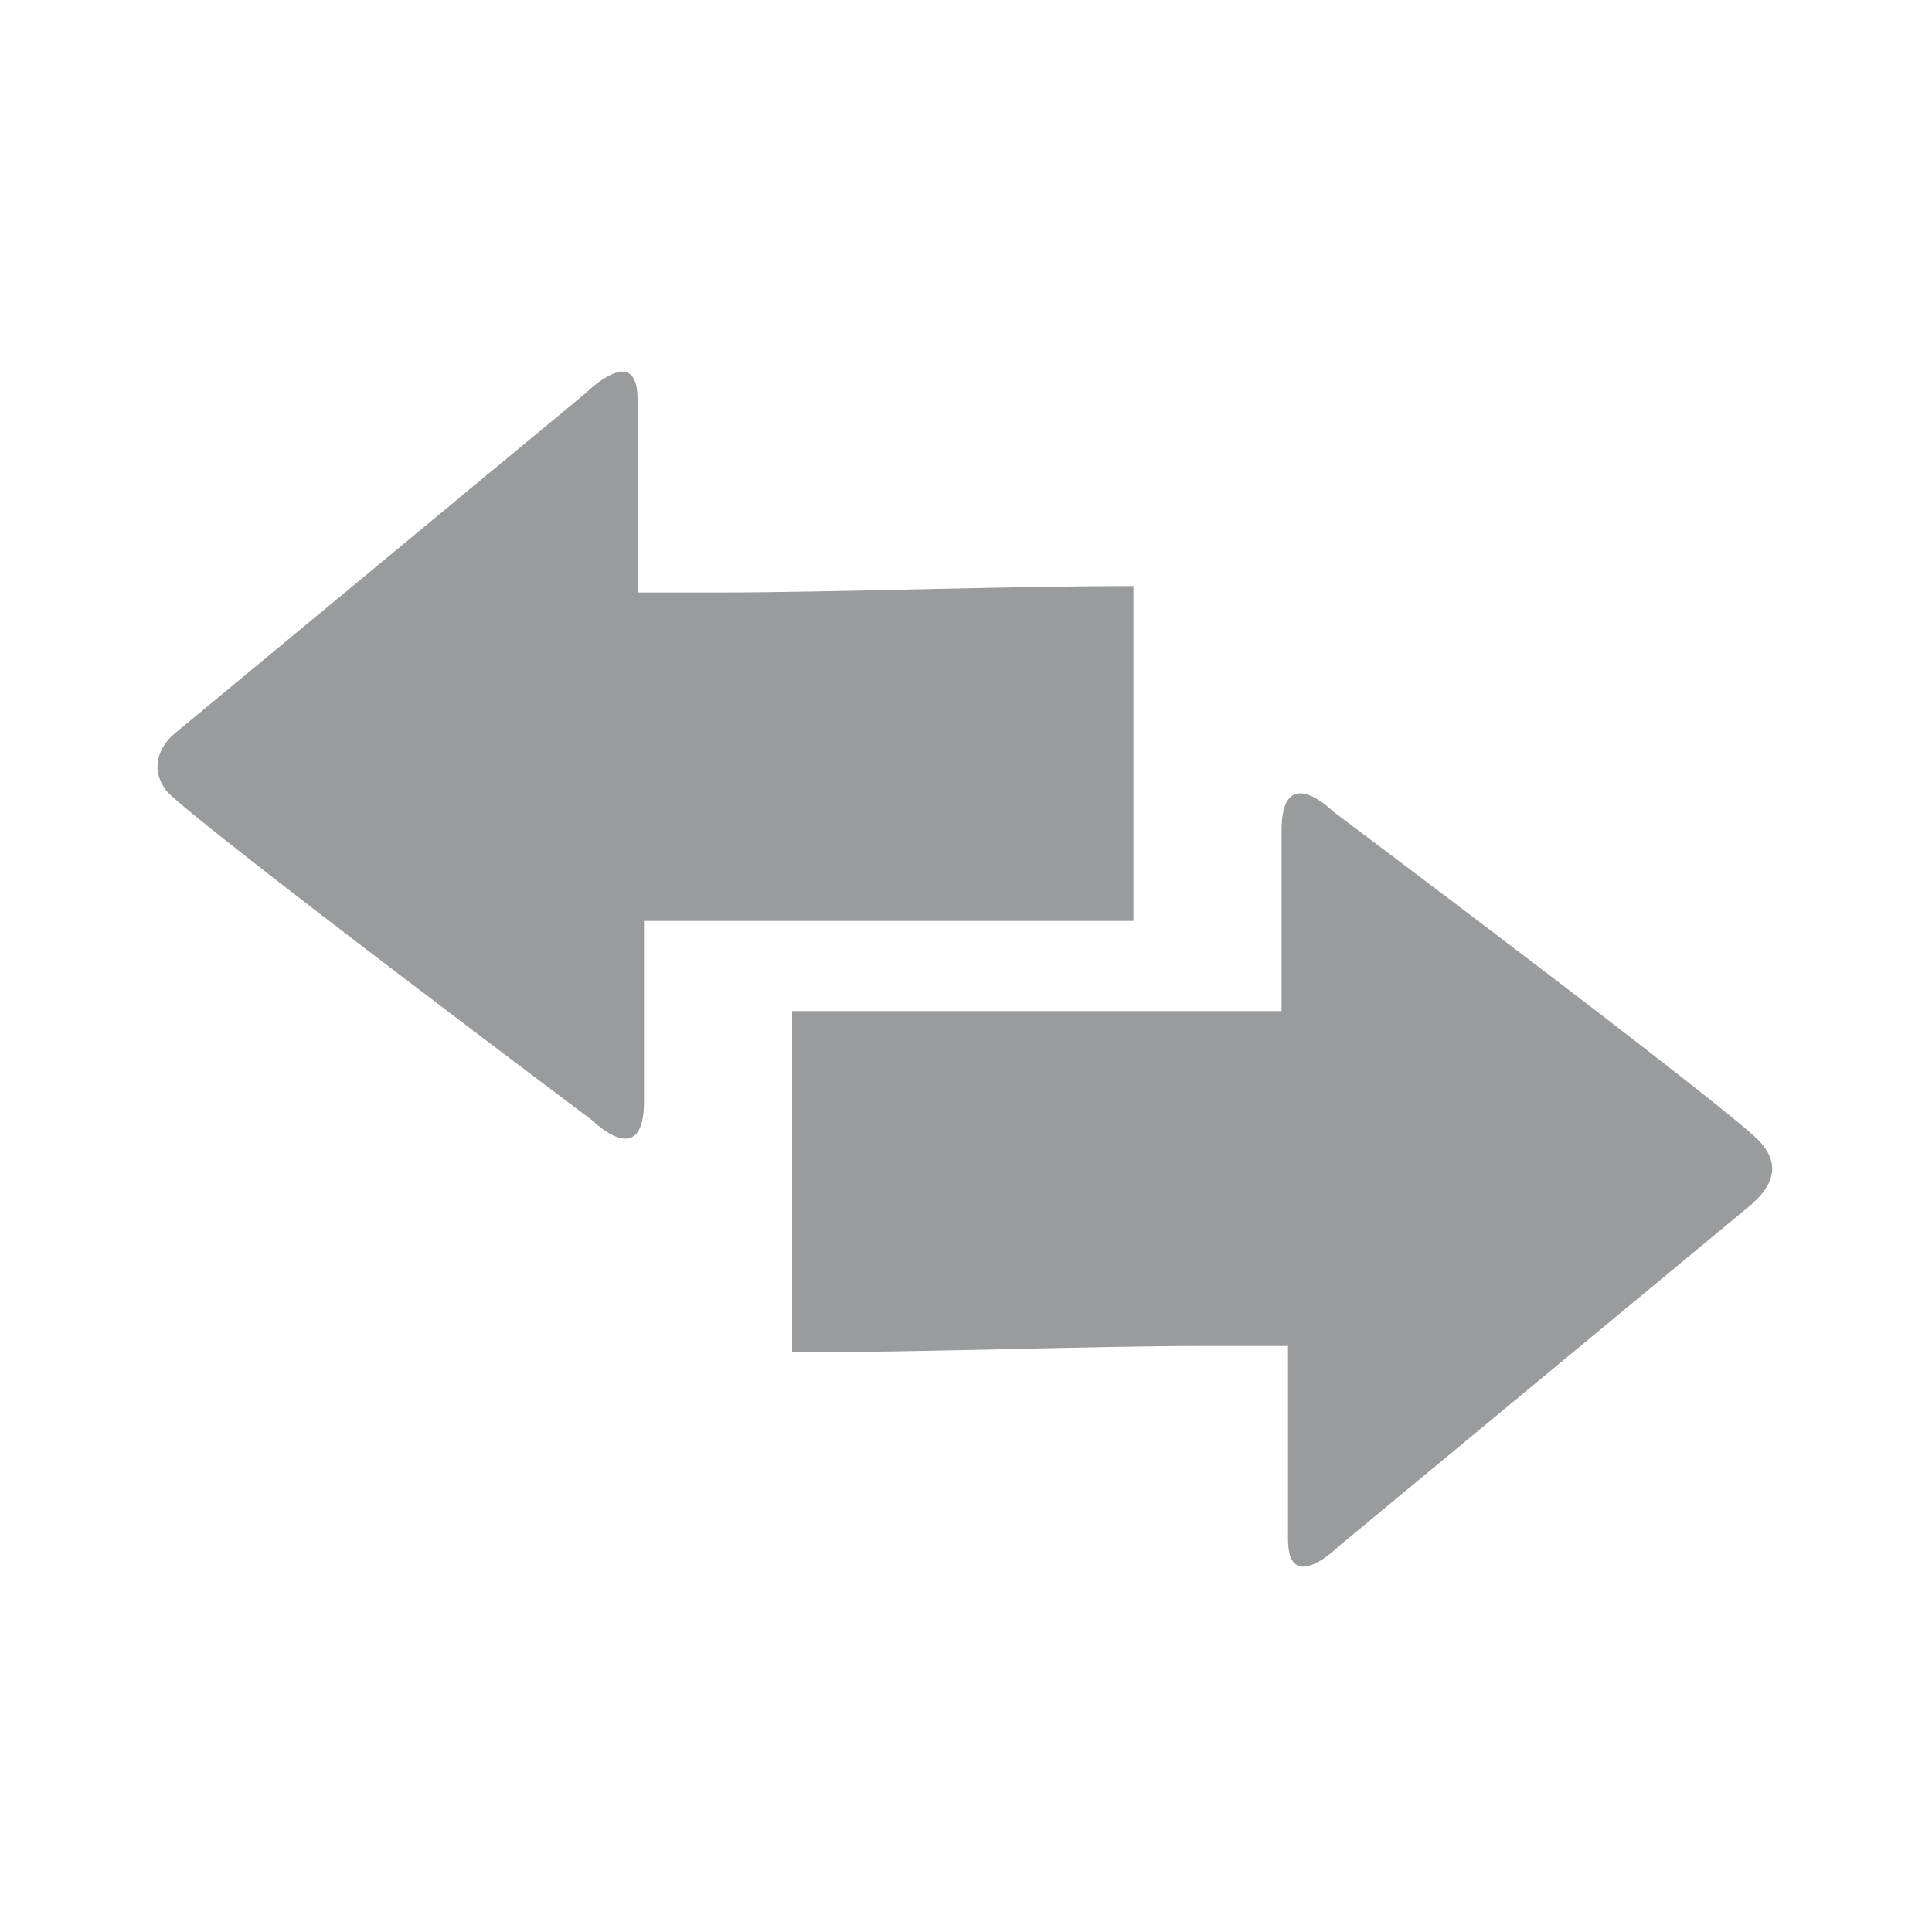
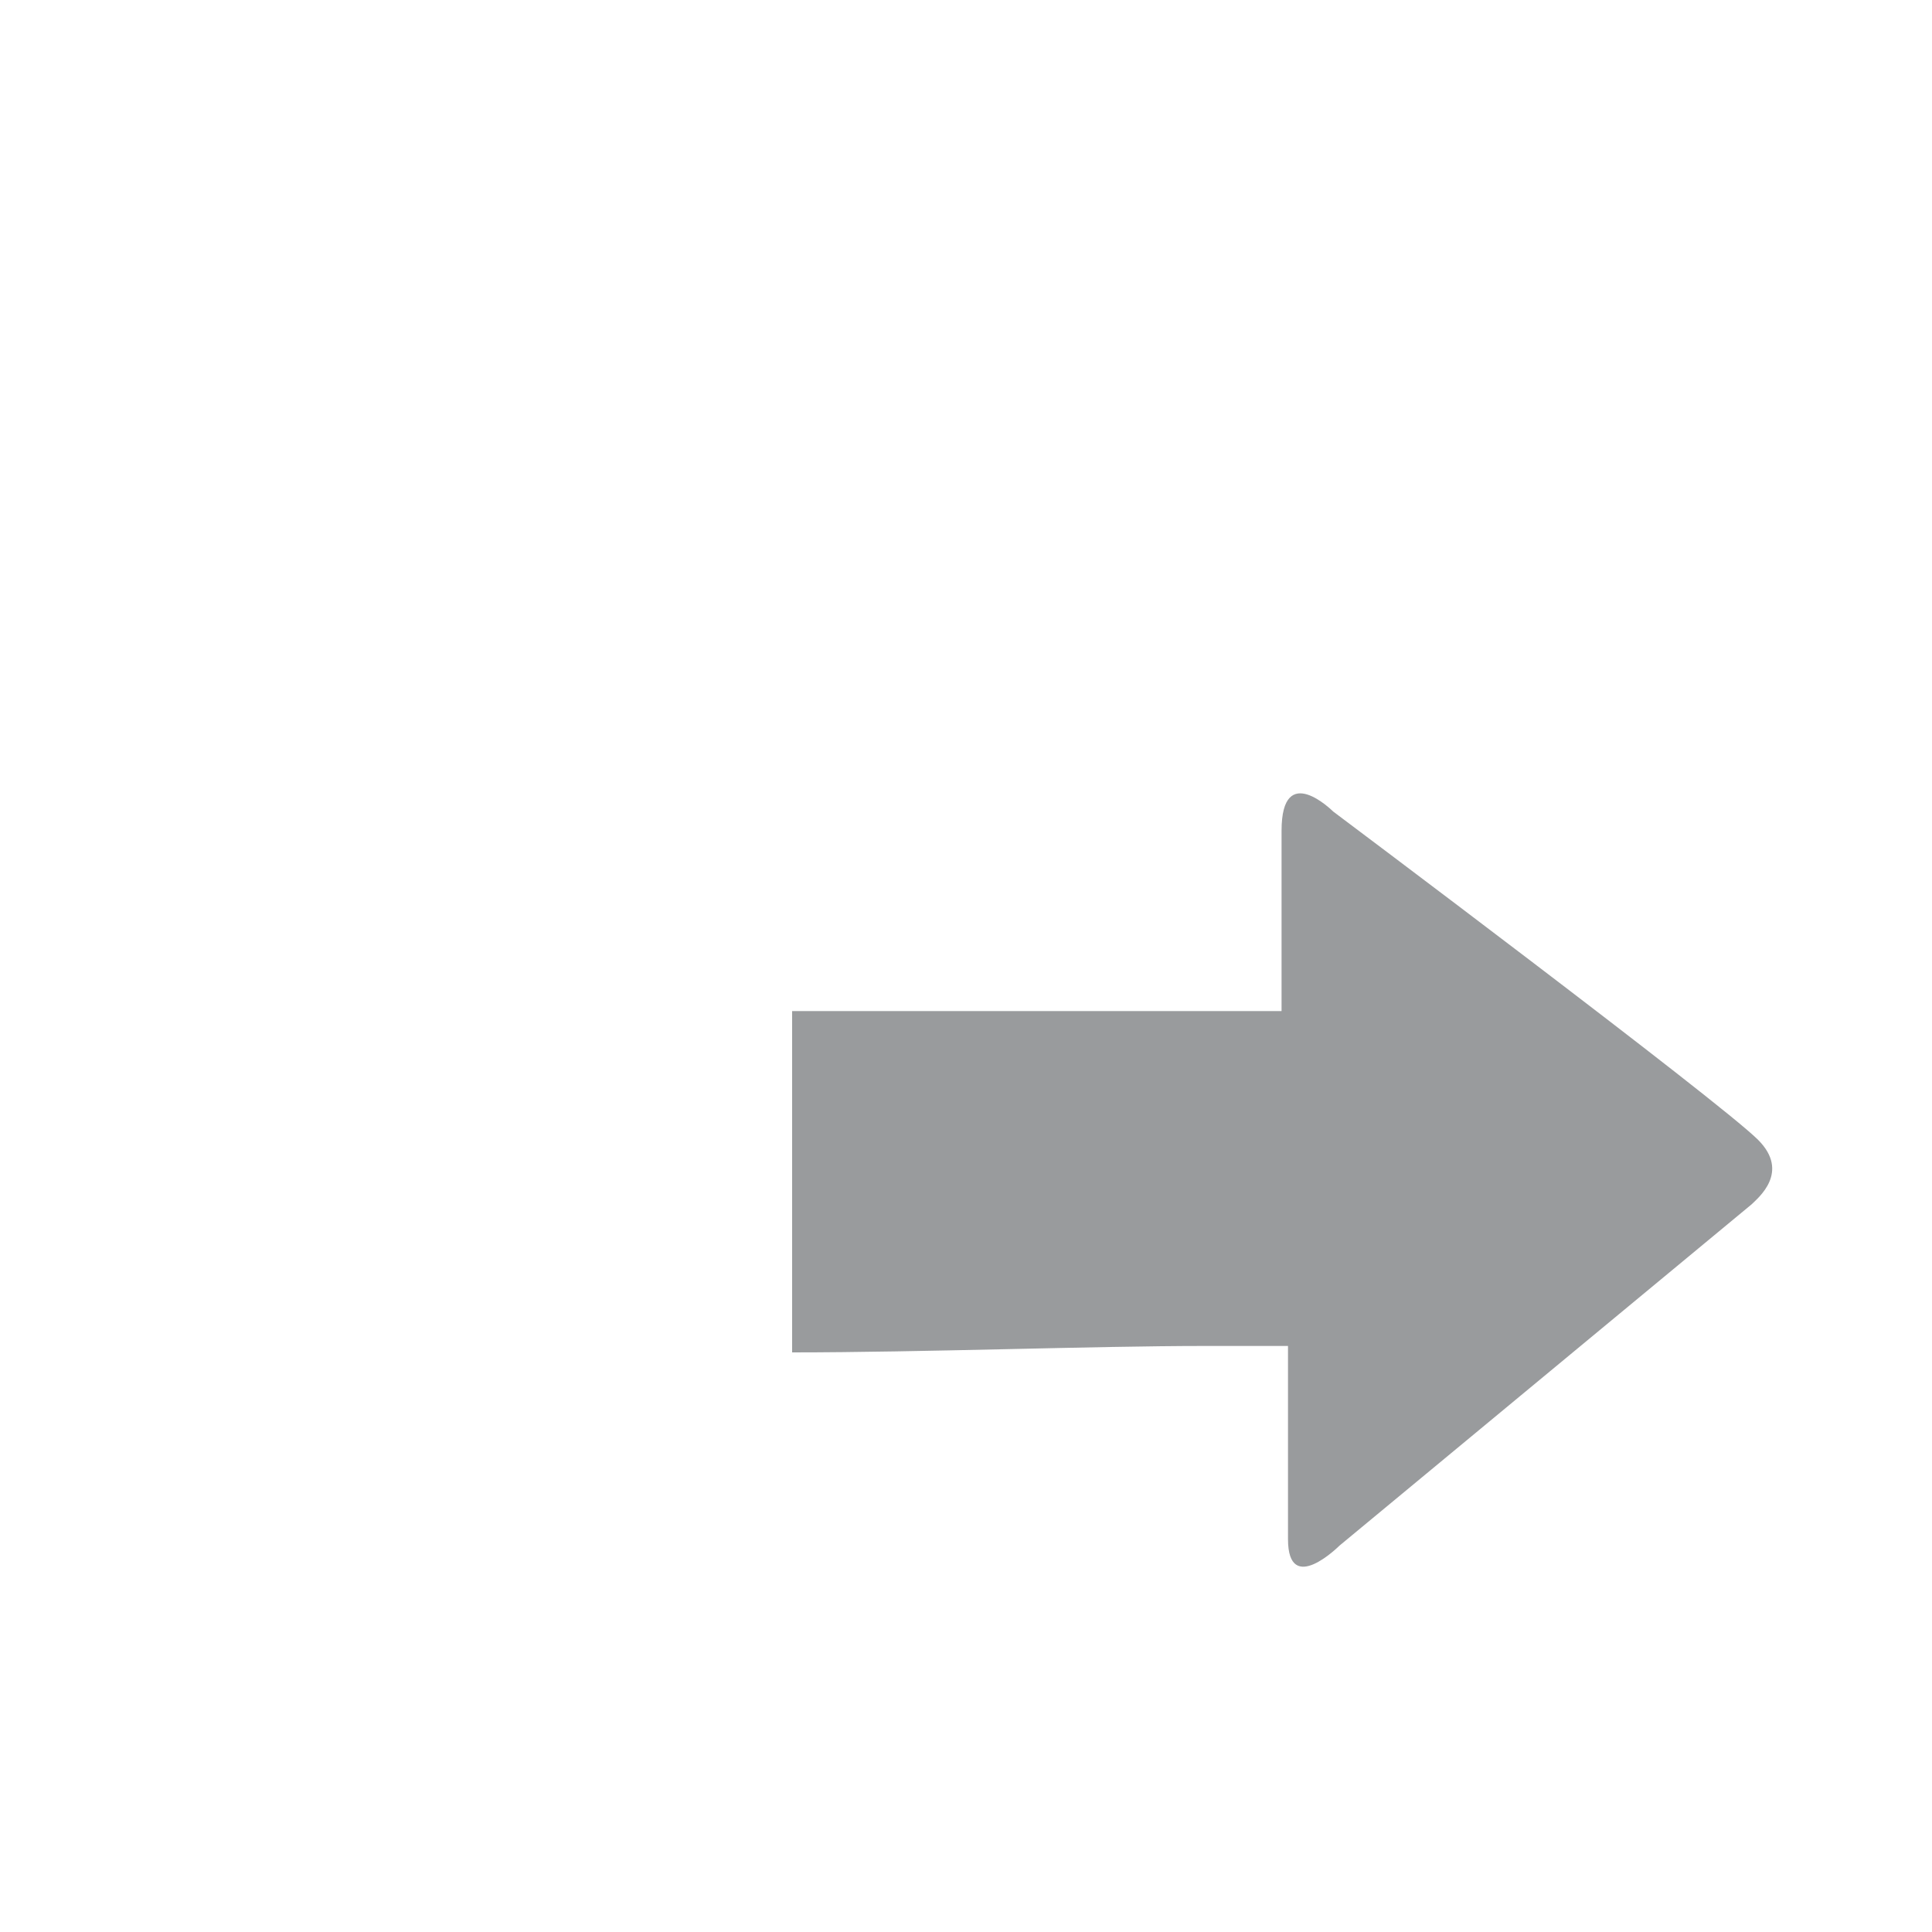
<svg xmlns="http://www.w3.org/2000/svg" version="1.1" id="Layer_1" x="0px" y="0px" width="30px" height="30px" viewBox="0 0 30 30" enable-background="new 0 0 30 30" xml:space="preserve">
  <g>
-     <path fill="#999b9d" d="M17.6,9.1c-2,0-4.7,0.1-6.4,0.1c-0.8,0-1.3,0-1.3,0s0-2.1,0-3c0-0.9-0.8-0.1-0.8-0.1l-6.4,5.3   c0,0-0.5,0.4-0.1,0.9c0.6,0.6,6.6,5.1,6.6,5.1s0.8,0.8,0.8-0.3c0-1.1,0-2.8,0-2.8s0.5,0,1.2,0c1.6,0,4.4,0,6.4,0L17.6,9.1z" />
    <path fill="#999b9d" d="M27.3,17.7c-0.6-0.6-6.6-5.1-6.6-5.1s-0.8-0.8-0.8,0.3c0,1.1,0,2.8,0,2.8s-0.5,0-1.2,0c-1.6,0-4.4,0-6.4,0   l0,5.3c2,0,4.7-0.1,6.4-0.1c0.8,0,1.3,0,1.3,0s0,2.1,0,3c0,0.9,0.8,0.1,0.8,0.1l6.4-5.3C27.3,18.6,27.8,18.2,27.3,17.7z" />
  </g>
</svg>